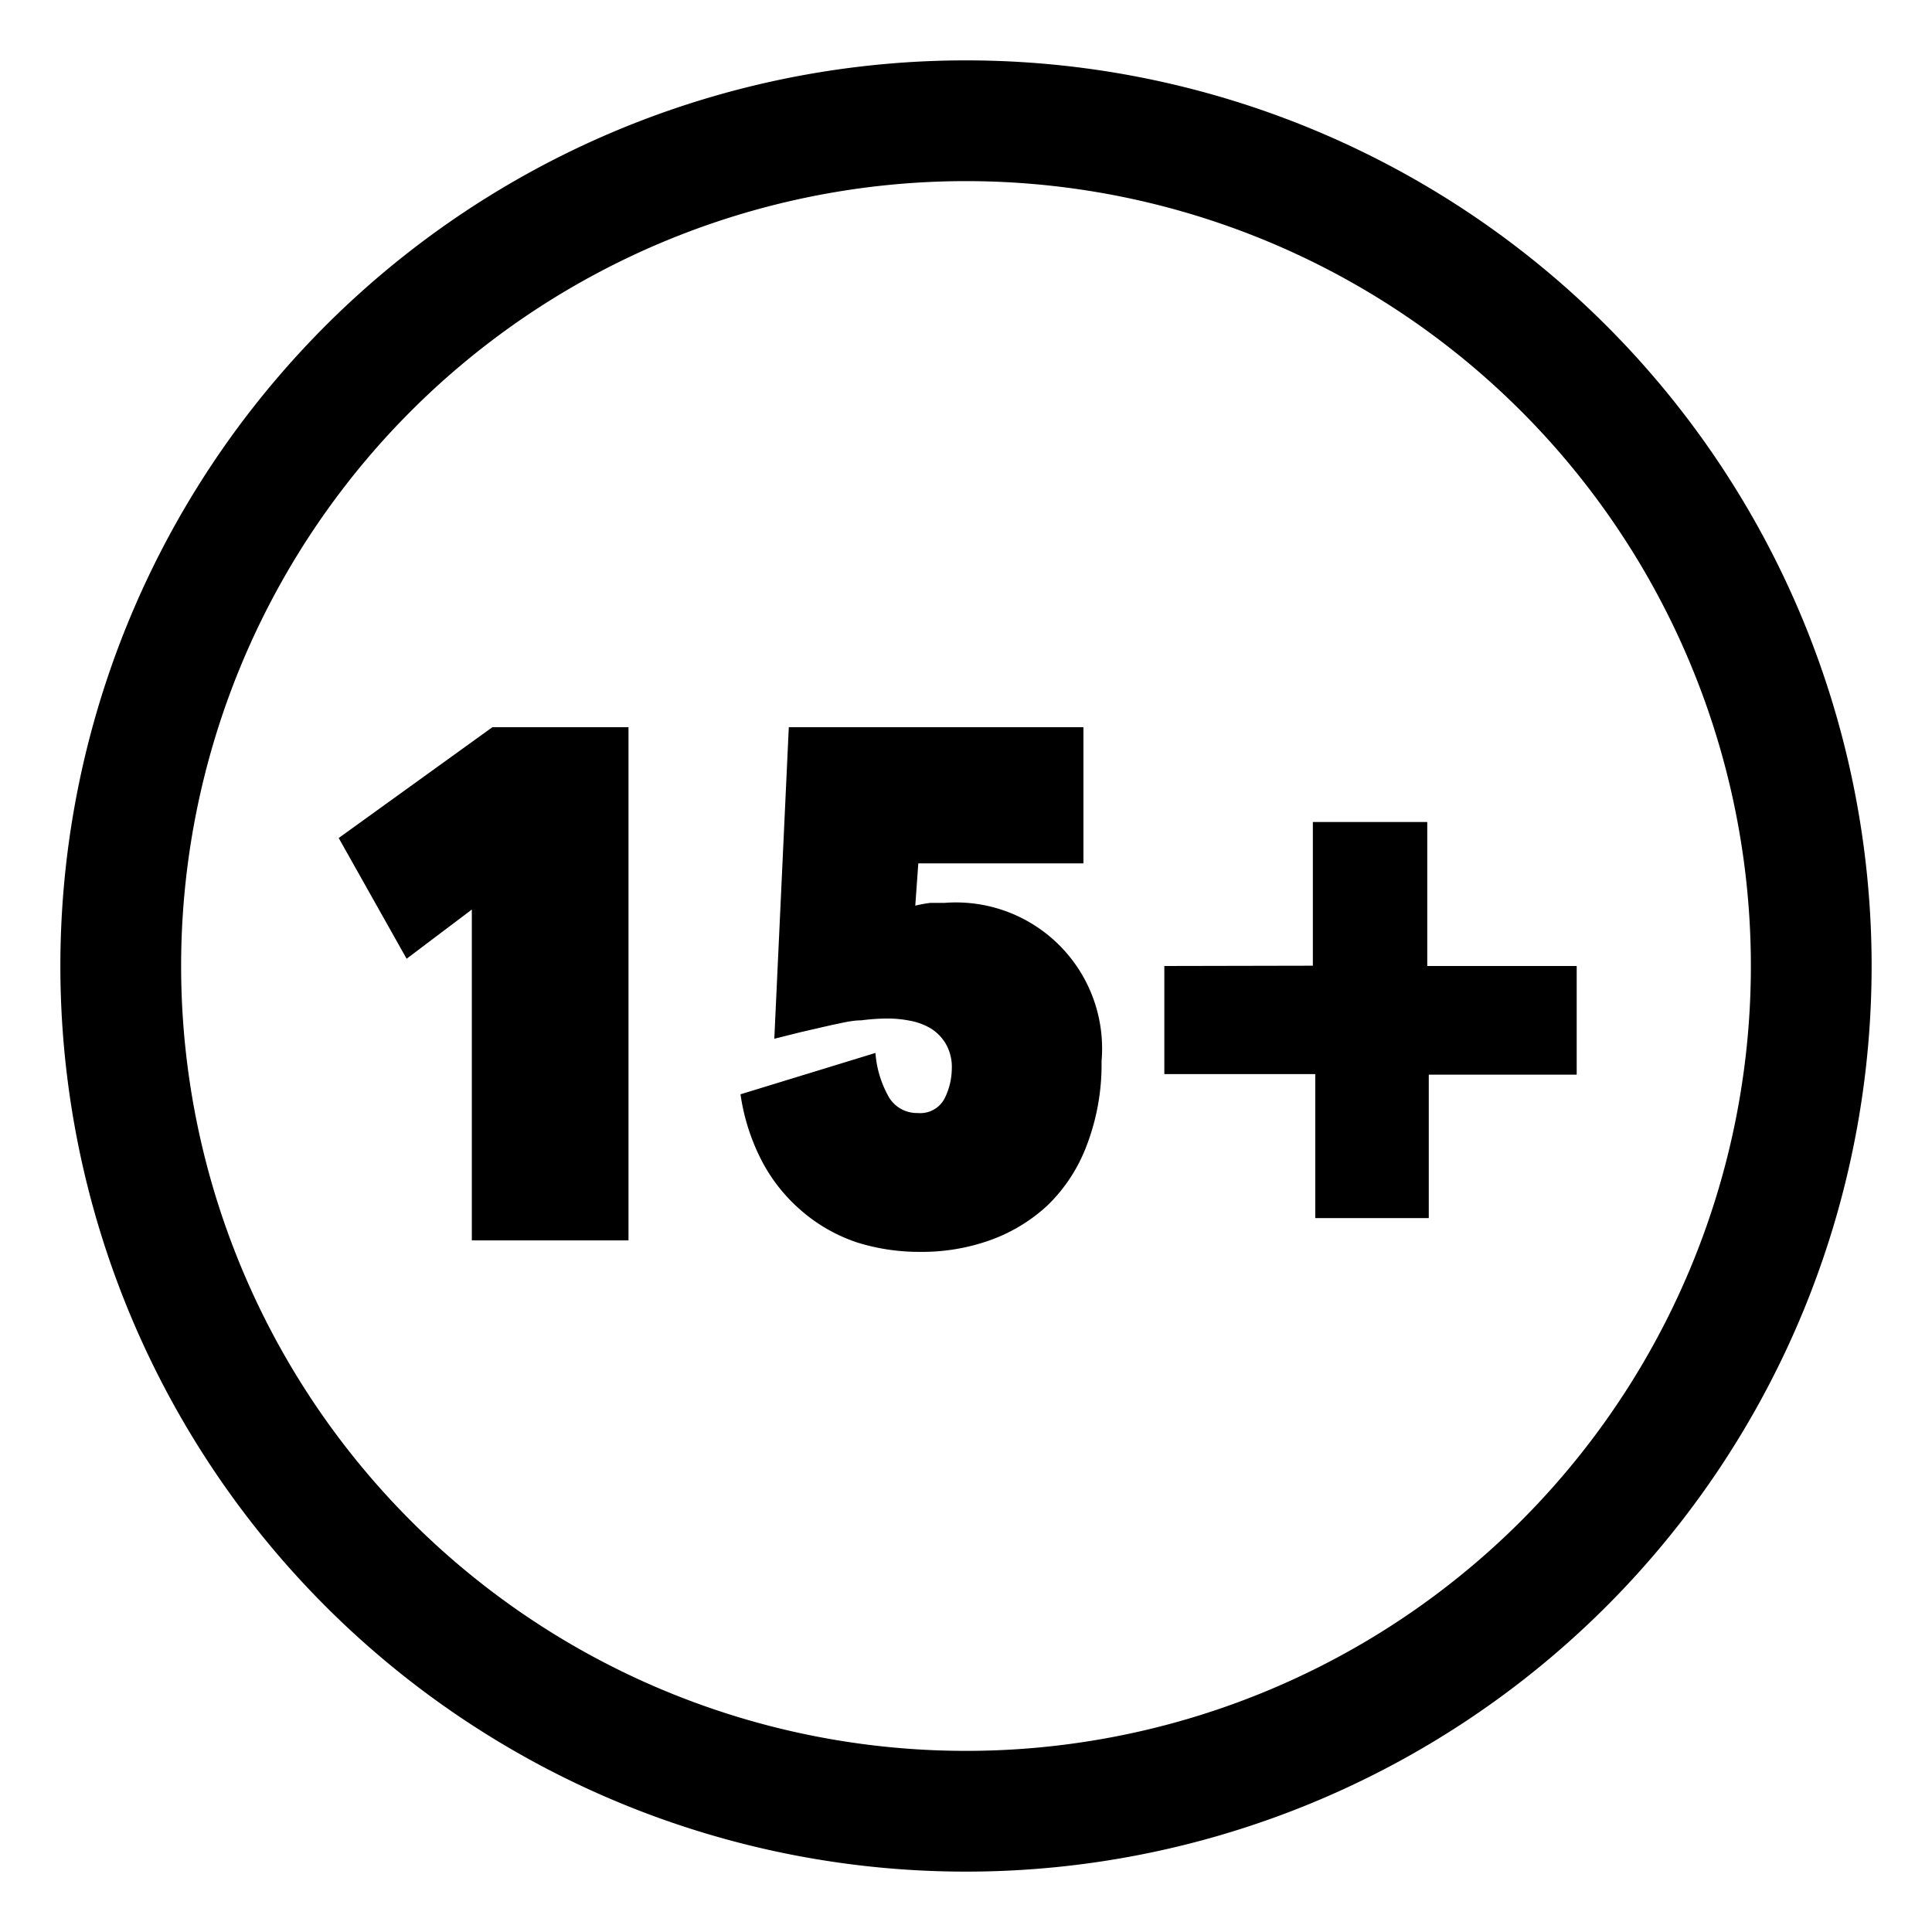
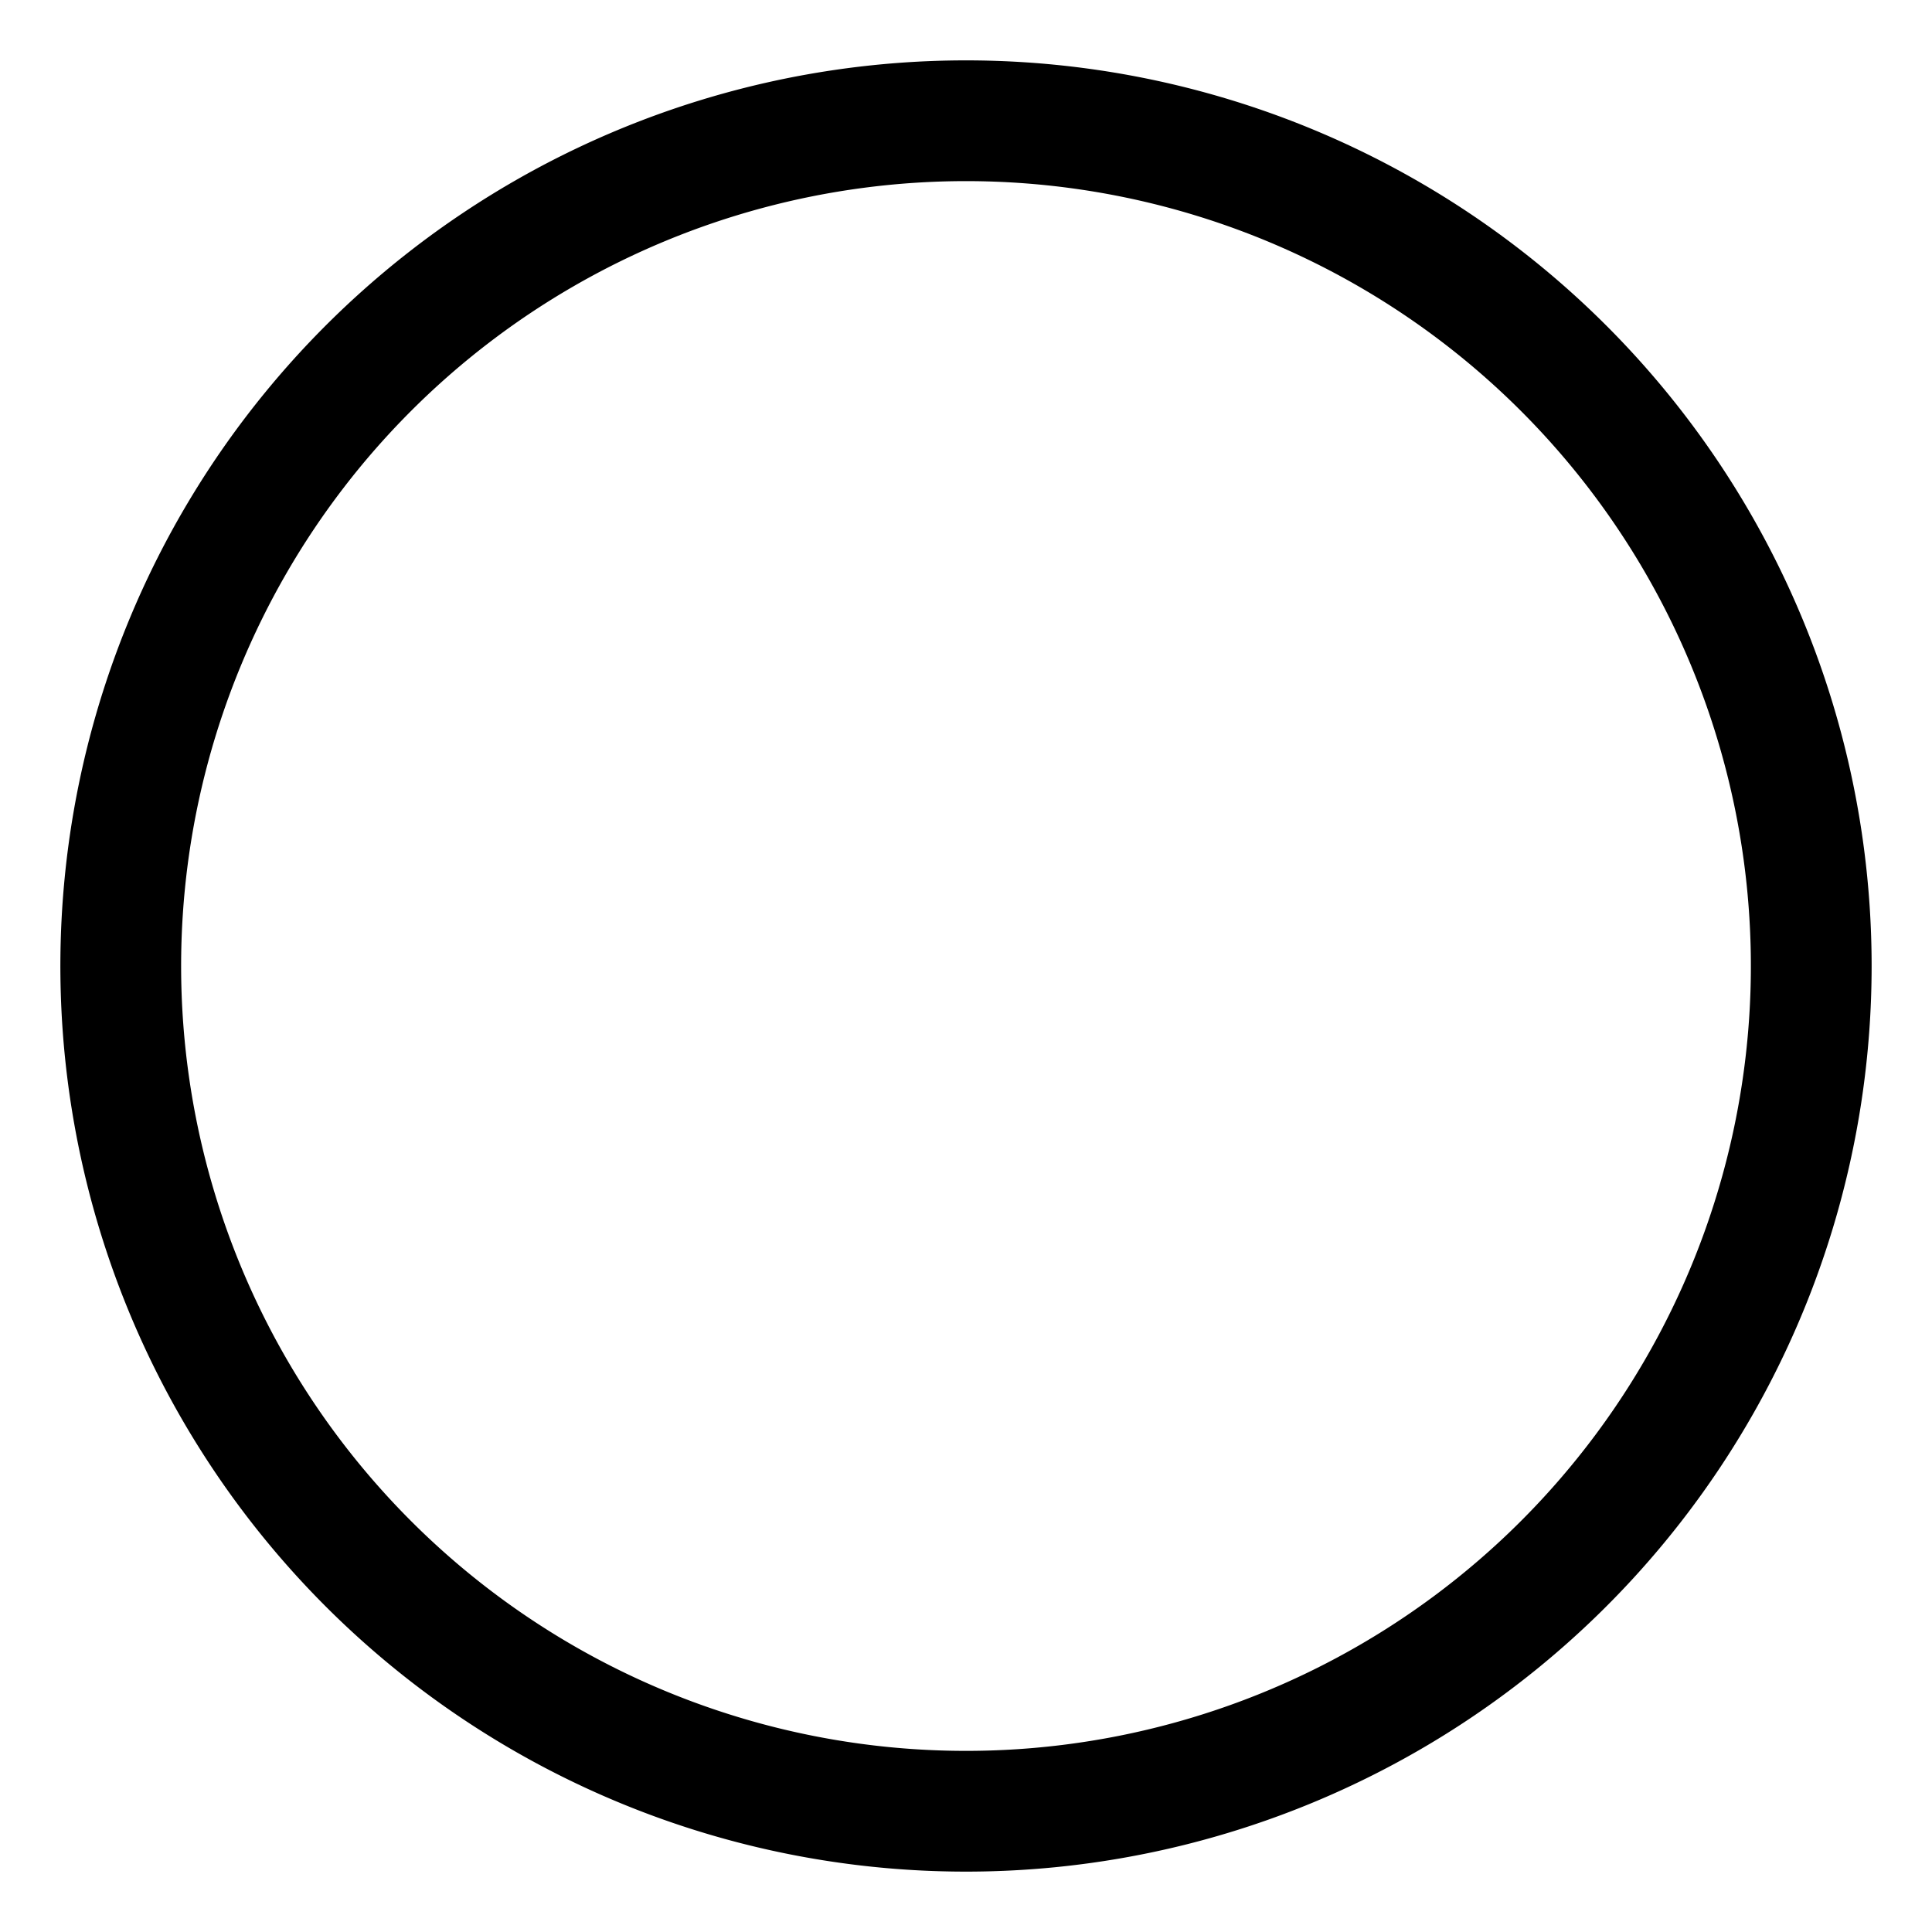
<svg xmlns="http://www.w3.org/2000/svg" id="Age_Restriction" viewBox="0 0 64 64">
  <g class="circle">
    <path d="M32,6A26,26,0,1,1,6,32,26,26,0,0,1,32,6m0-4A30,30,0,1,0,62,32,30,30,0,0,0,32,2Z" />
  </g>
-   <path class="age" d="M15.63,30.13l-2.16,1.63-2.25-4,5.09-3.67h4.51v17H15.63Zm20.86,5A7.5,7.5,0,0,1,36,37.94a5.4,5.4,0,0,1-1.31,2,5.55,5.55,0,0,1-1.91,1.15,6.73,6.73,0,0,1-2.3.38,6.89,6.89,0,0,1-2.08-.31,5.43,5.43,0,0,1-1.79-1,5.61,5.61,0,0,1-1.33-1.62,6.93,6.93,0,0,1-.75-2.29L29,34.88a3.46,3.46,0,0,0,.4,1.38,1.08,1.08,0,0,0,1,.61.91.91,0,0,0,.89-.48,2.26,2.26,0,0,0,.24-1,1.53,1.53,0,0,0-.21-.83,1.49,1.49,0,0,0-.5-.5,2.1,2.1,0,0,0-.69-.25,3.78,3.78,0,0,0-.74-.07,6.92,6.92,0,0,0-.86.06c-.32,0-.65.09-1,.16l-1,.23-.88.22.48-10.32h9.76v4.51H30.42L30.32,30a4.84,4.84,0,0,1,.49-.09l.47,0a4.84,4.84,0,0,1,5.21,5.25Zm7-3.14V27.23h3.79V32h4.95v3.6h-4.9v4.75H43.57V35.58h-5V32Z" />
</svg>